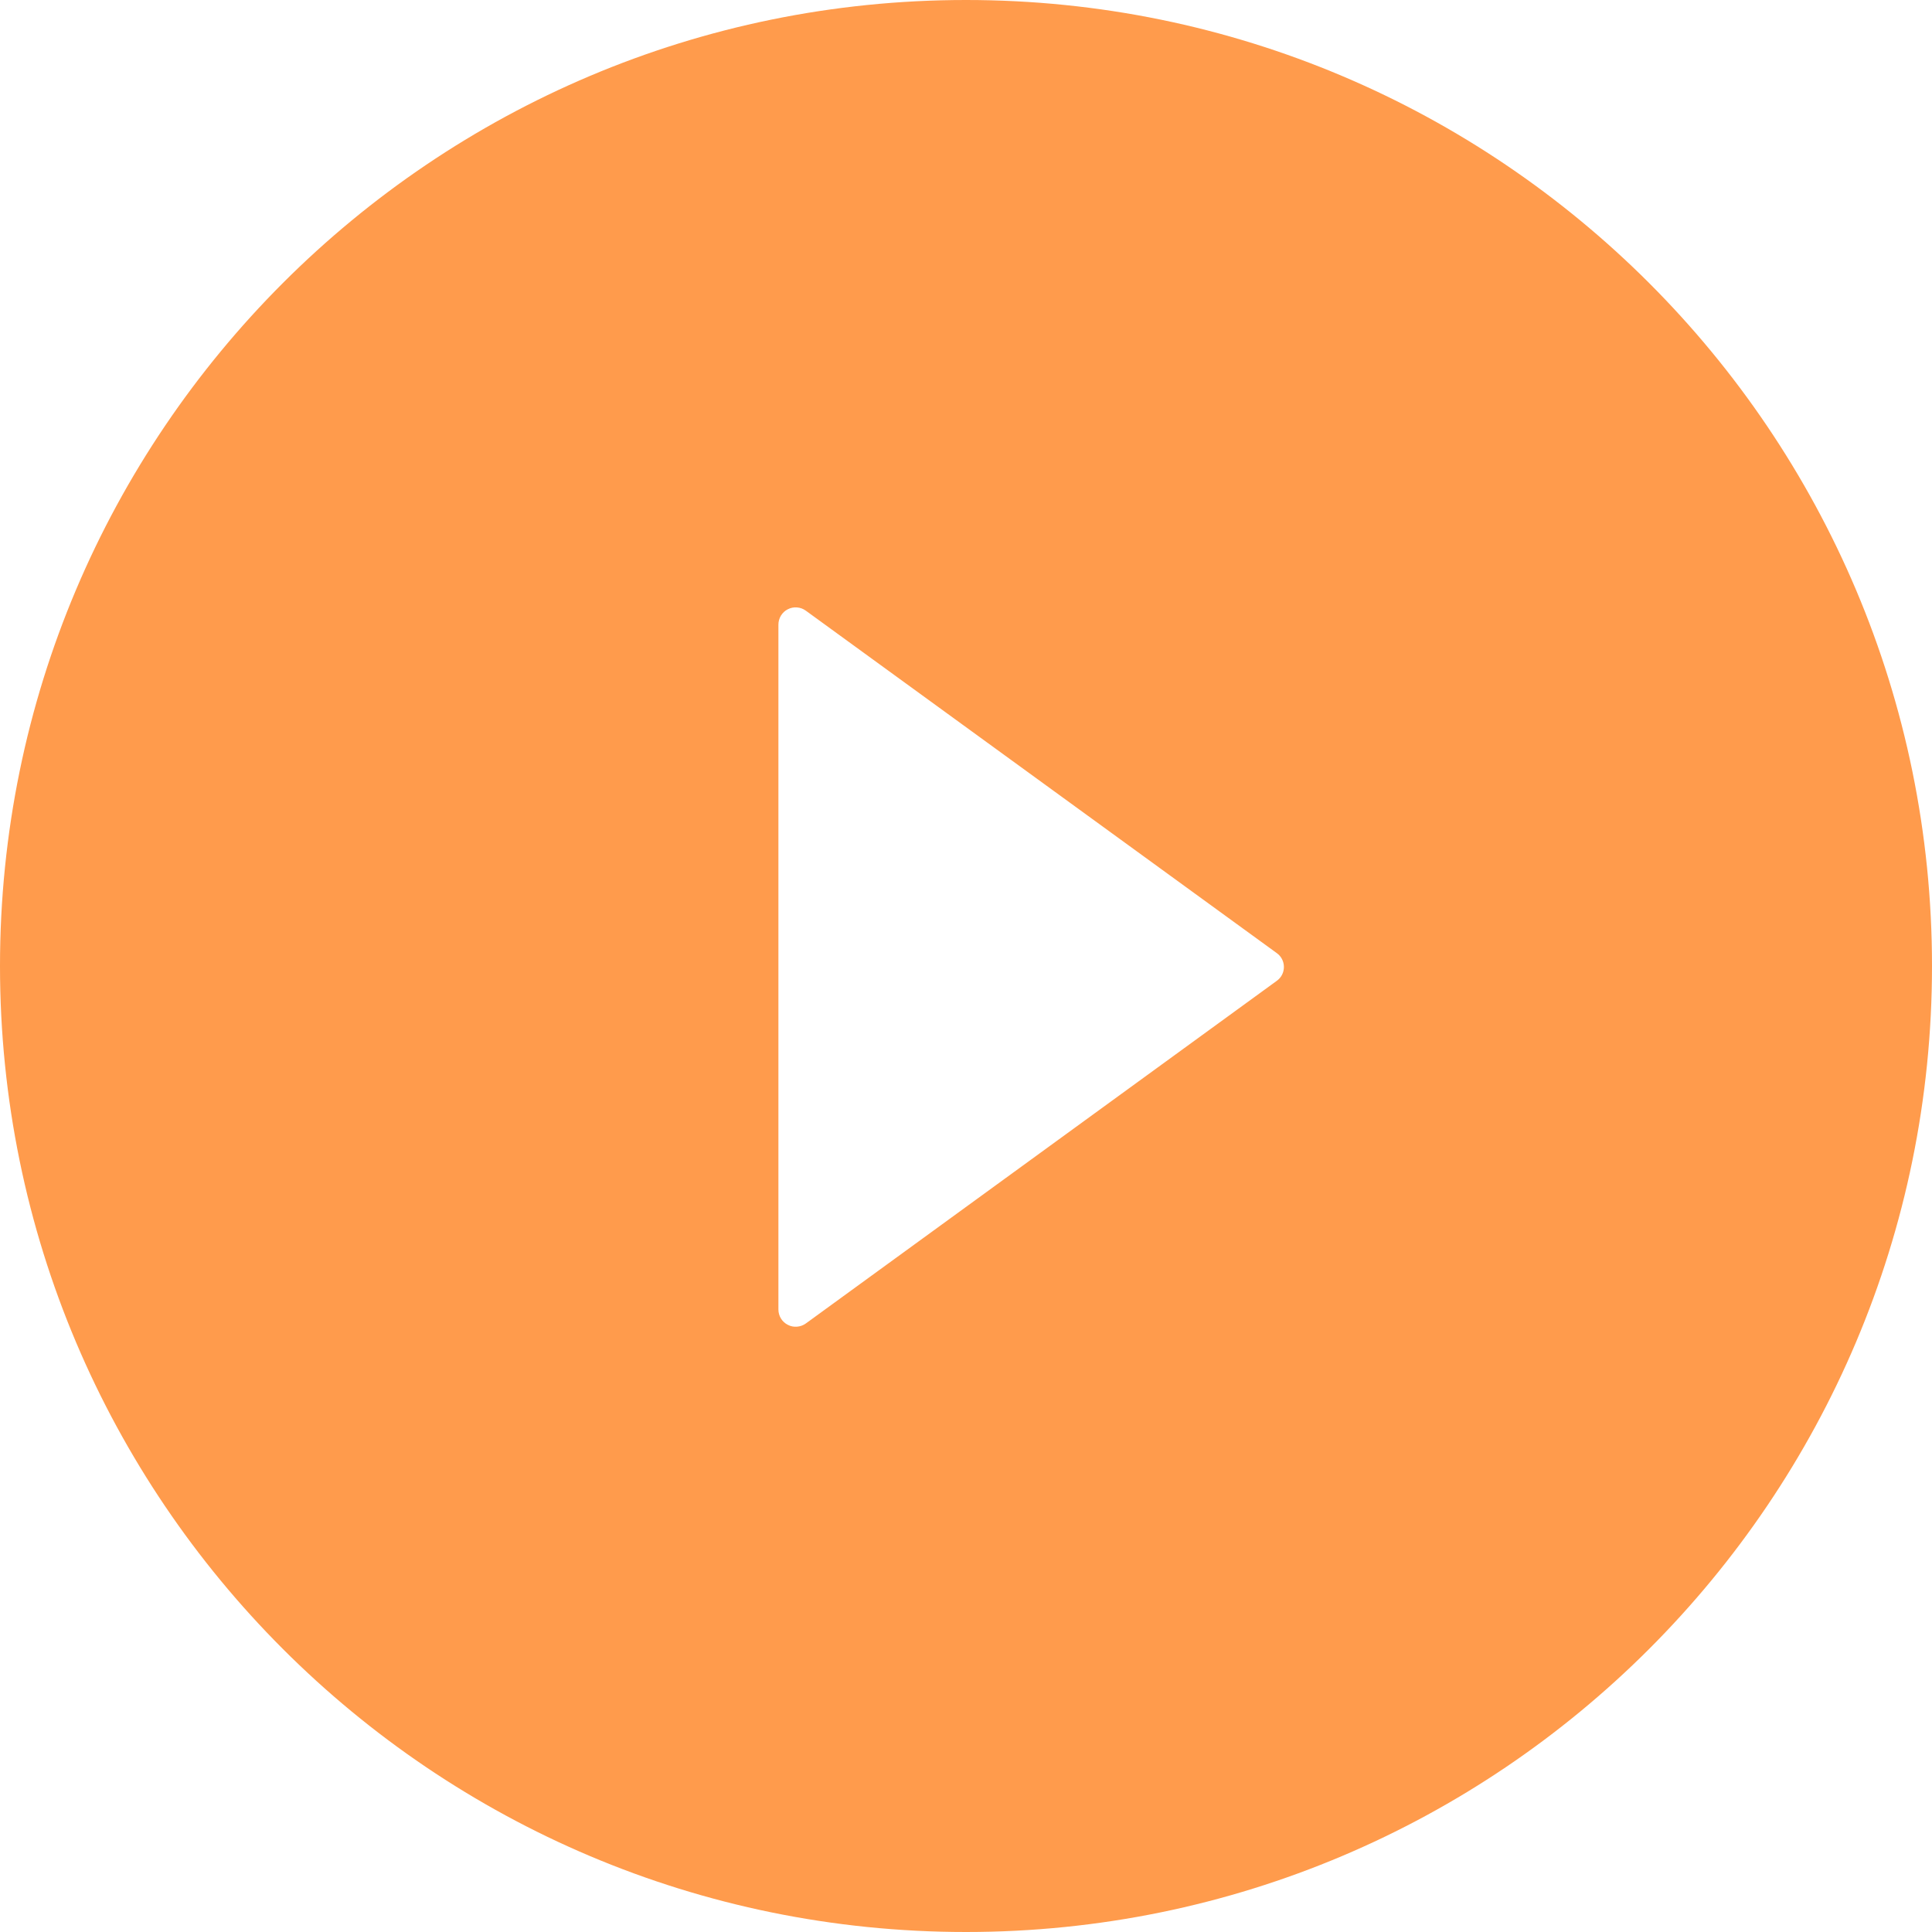
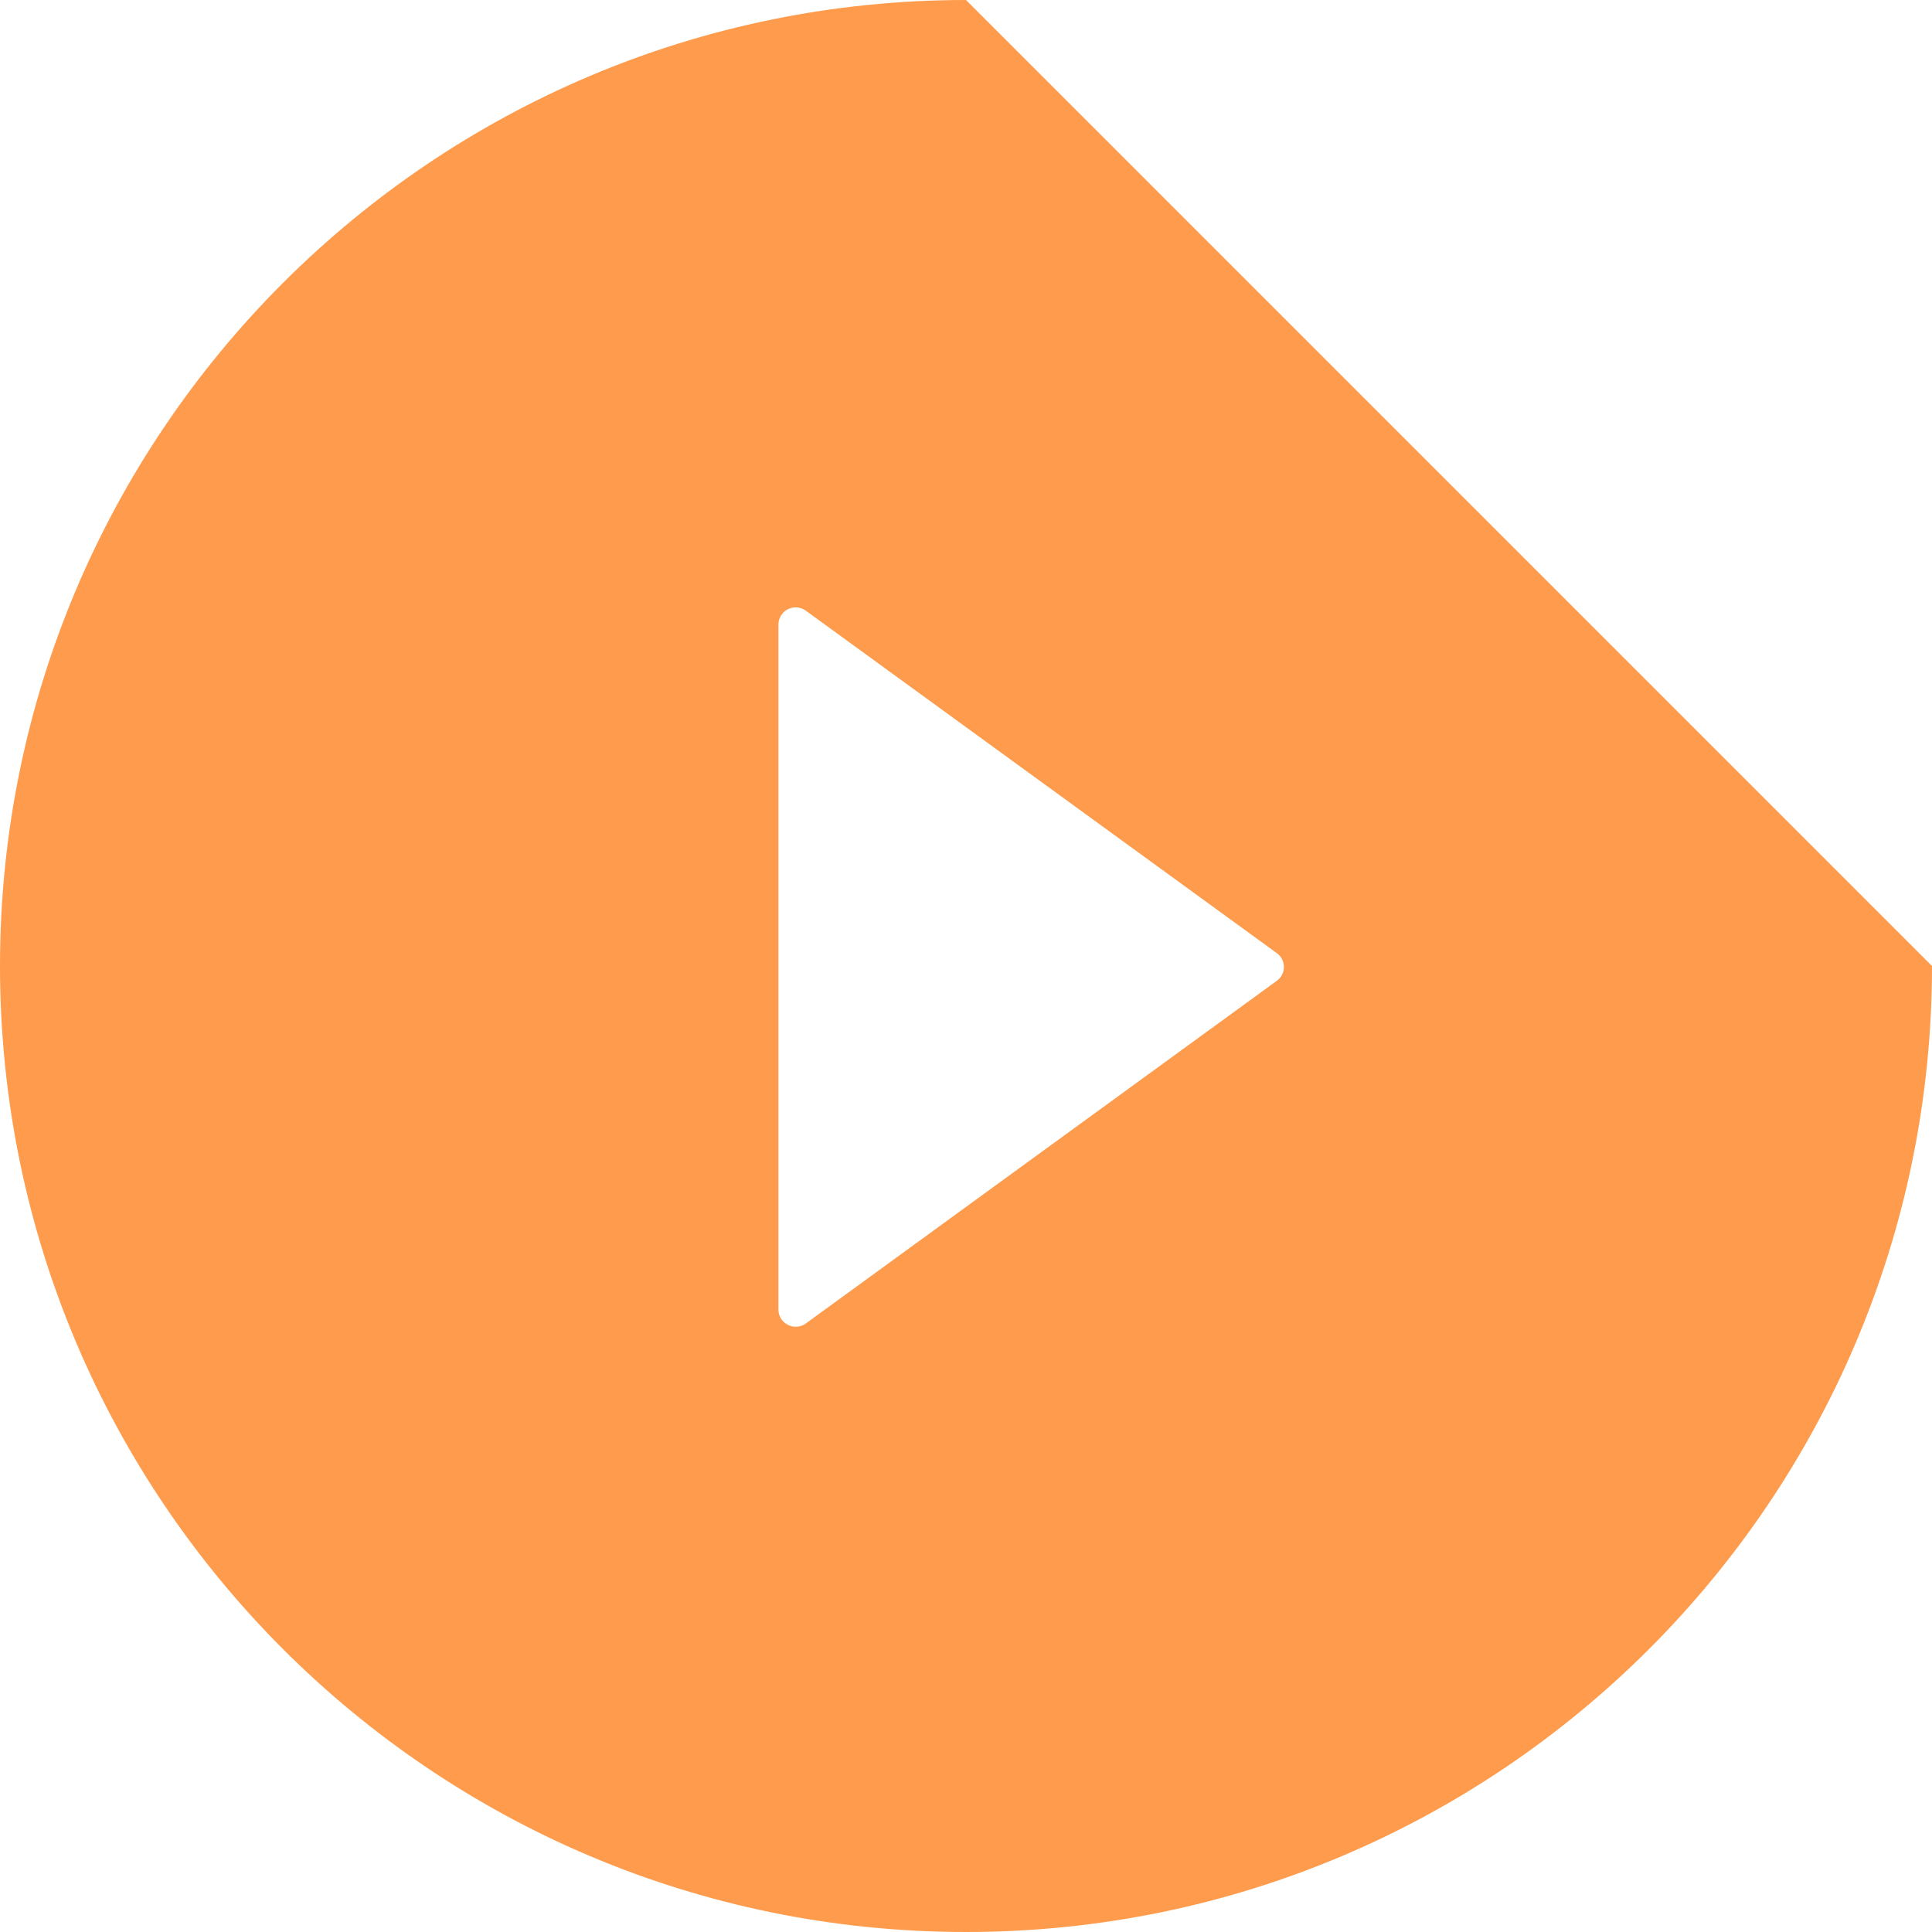
<svg xmlns="http://www.w3.org/2000/svg" width="42" height="42" viewBox="0 0 42 42" fill="none">
-   <path d="M21 0C9.403 0 0 9.403 0 21C0 32.597 9.403 42 21 42C32.597 42 42 32.597 42 21C42 9.403 32.597 0 21 0ZM27.755 21.323L17.517 28.772C17.461 28.812 17.395 28.836 17.326 28.841C17.257 28.847 17.188 28.833 17.127 28.801C17.065 28.77 17.013 28.722 16.977 28.663C16.941 28.604 16.922 28.536 16.922 28.467V13.58C16.922 13.51 16.941 13.443 16.977 13.383C17.013 13.324 17.064 13.276 17.126 13.245C17.188 13.213 17.257 13.199 17.326 13.205C17.395 13.21 17.461 13.234 17.517 13.275L27.755 20.719C27.803 20.753 27.843 20.798 27.87 20.851C27.897 20.904 27.911 20.962 27.911 21.021C27.911 21.08 27.897 21.139 27.87 21.191C27.843 21.244 27.803 21.289 27.755 21.323Z" fill="#FF9B4C" />
+   <path d="M21 0C9.403 0 0 9.403 0 21C0 32.597 9.403 42 21 42C32.597 42 42 32.597 42 21ZM27.755 21.323L17.517 28.772C17.461 28.812 17.395 28.836 17.326 28.841C17.257 28.847 17.188 28.833 17.127 28.801C17.065 28.77 17.013 28.722 16.977 28.663C16.941 28.604 16.922 28.536 16.922 28.467V13.58C16.922 13.51 16.941 13.443 16.977 13.383C17.013 13.324 17.064 13.276 17.126 13.245C17.188 13.213 17.257 13.199 17.326 13.205C17.395 13.21 17.461 13.234 17.517 13.275L27.755 20.719C27.803 20.753 27.843 20.798 27.87 20.851C27.897 20.904 27.911 20.962 27.911 21.021C27.911 21.08 27.897 21.139 27.87 21.191C27.843 21.244 27.803 21.289 27.755 21.323Z" fill="#FF9B4C" />
</svg>